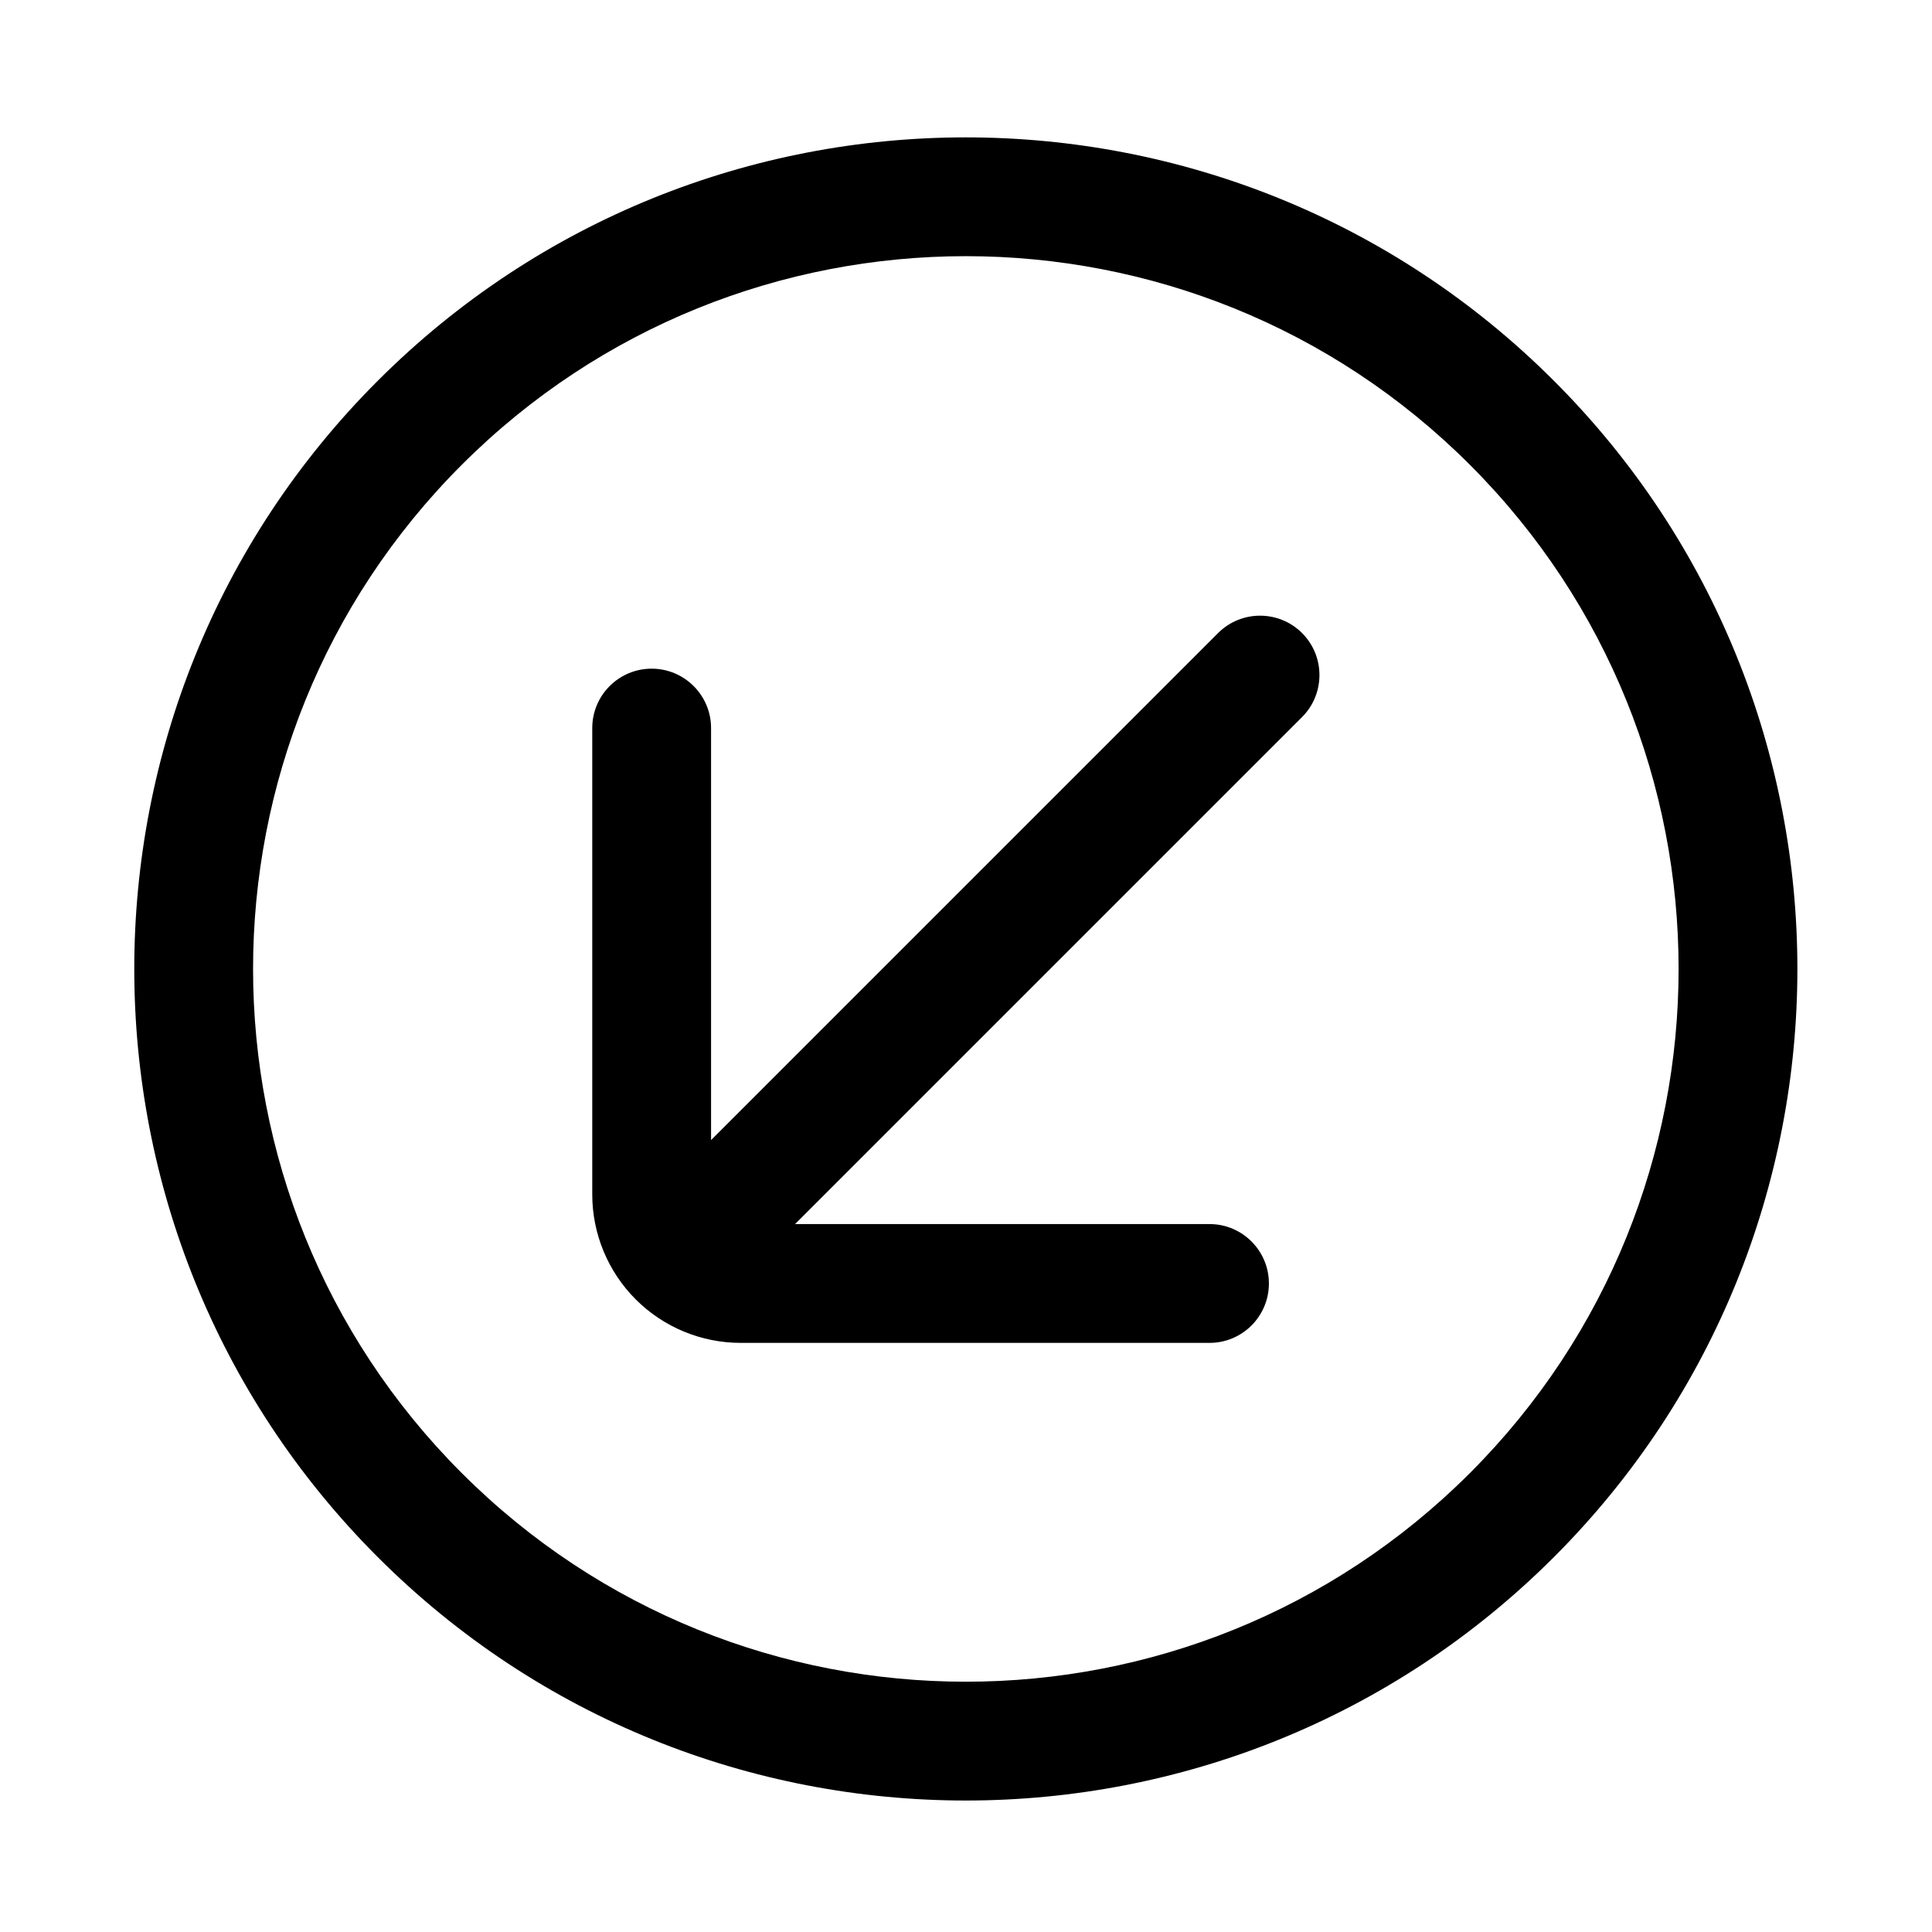
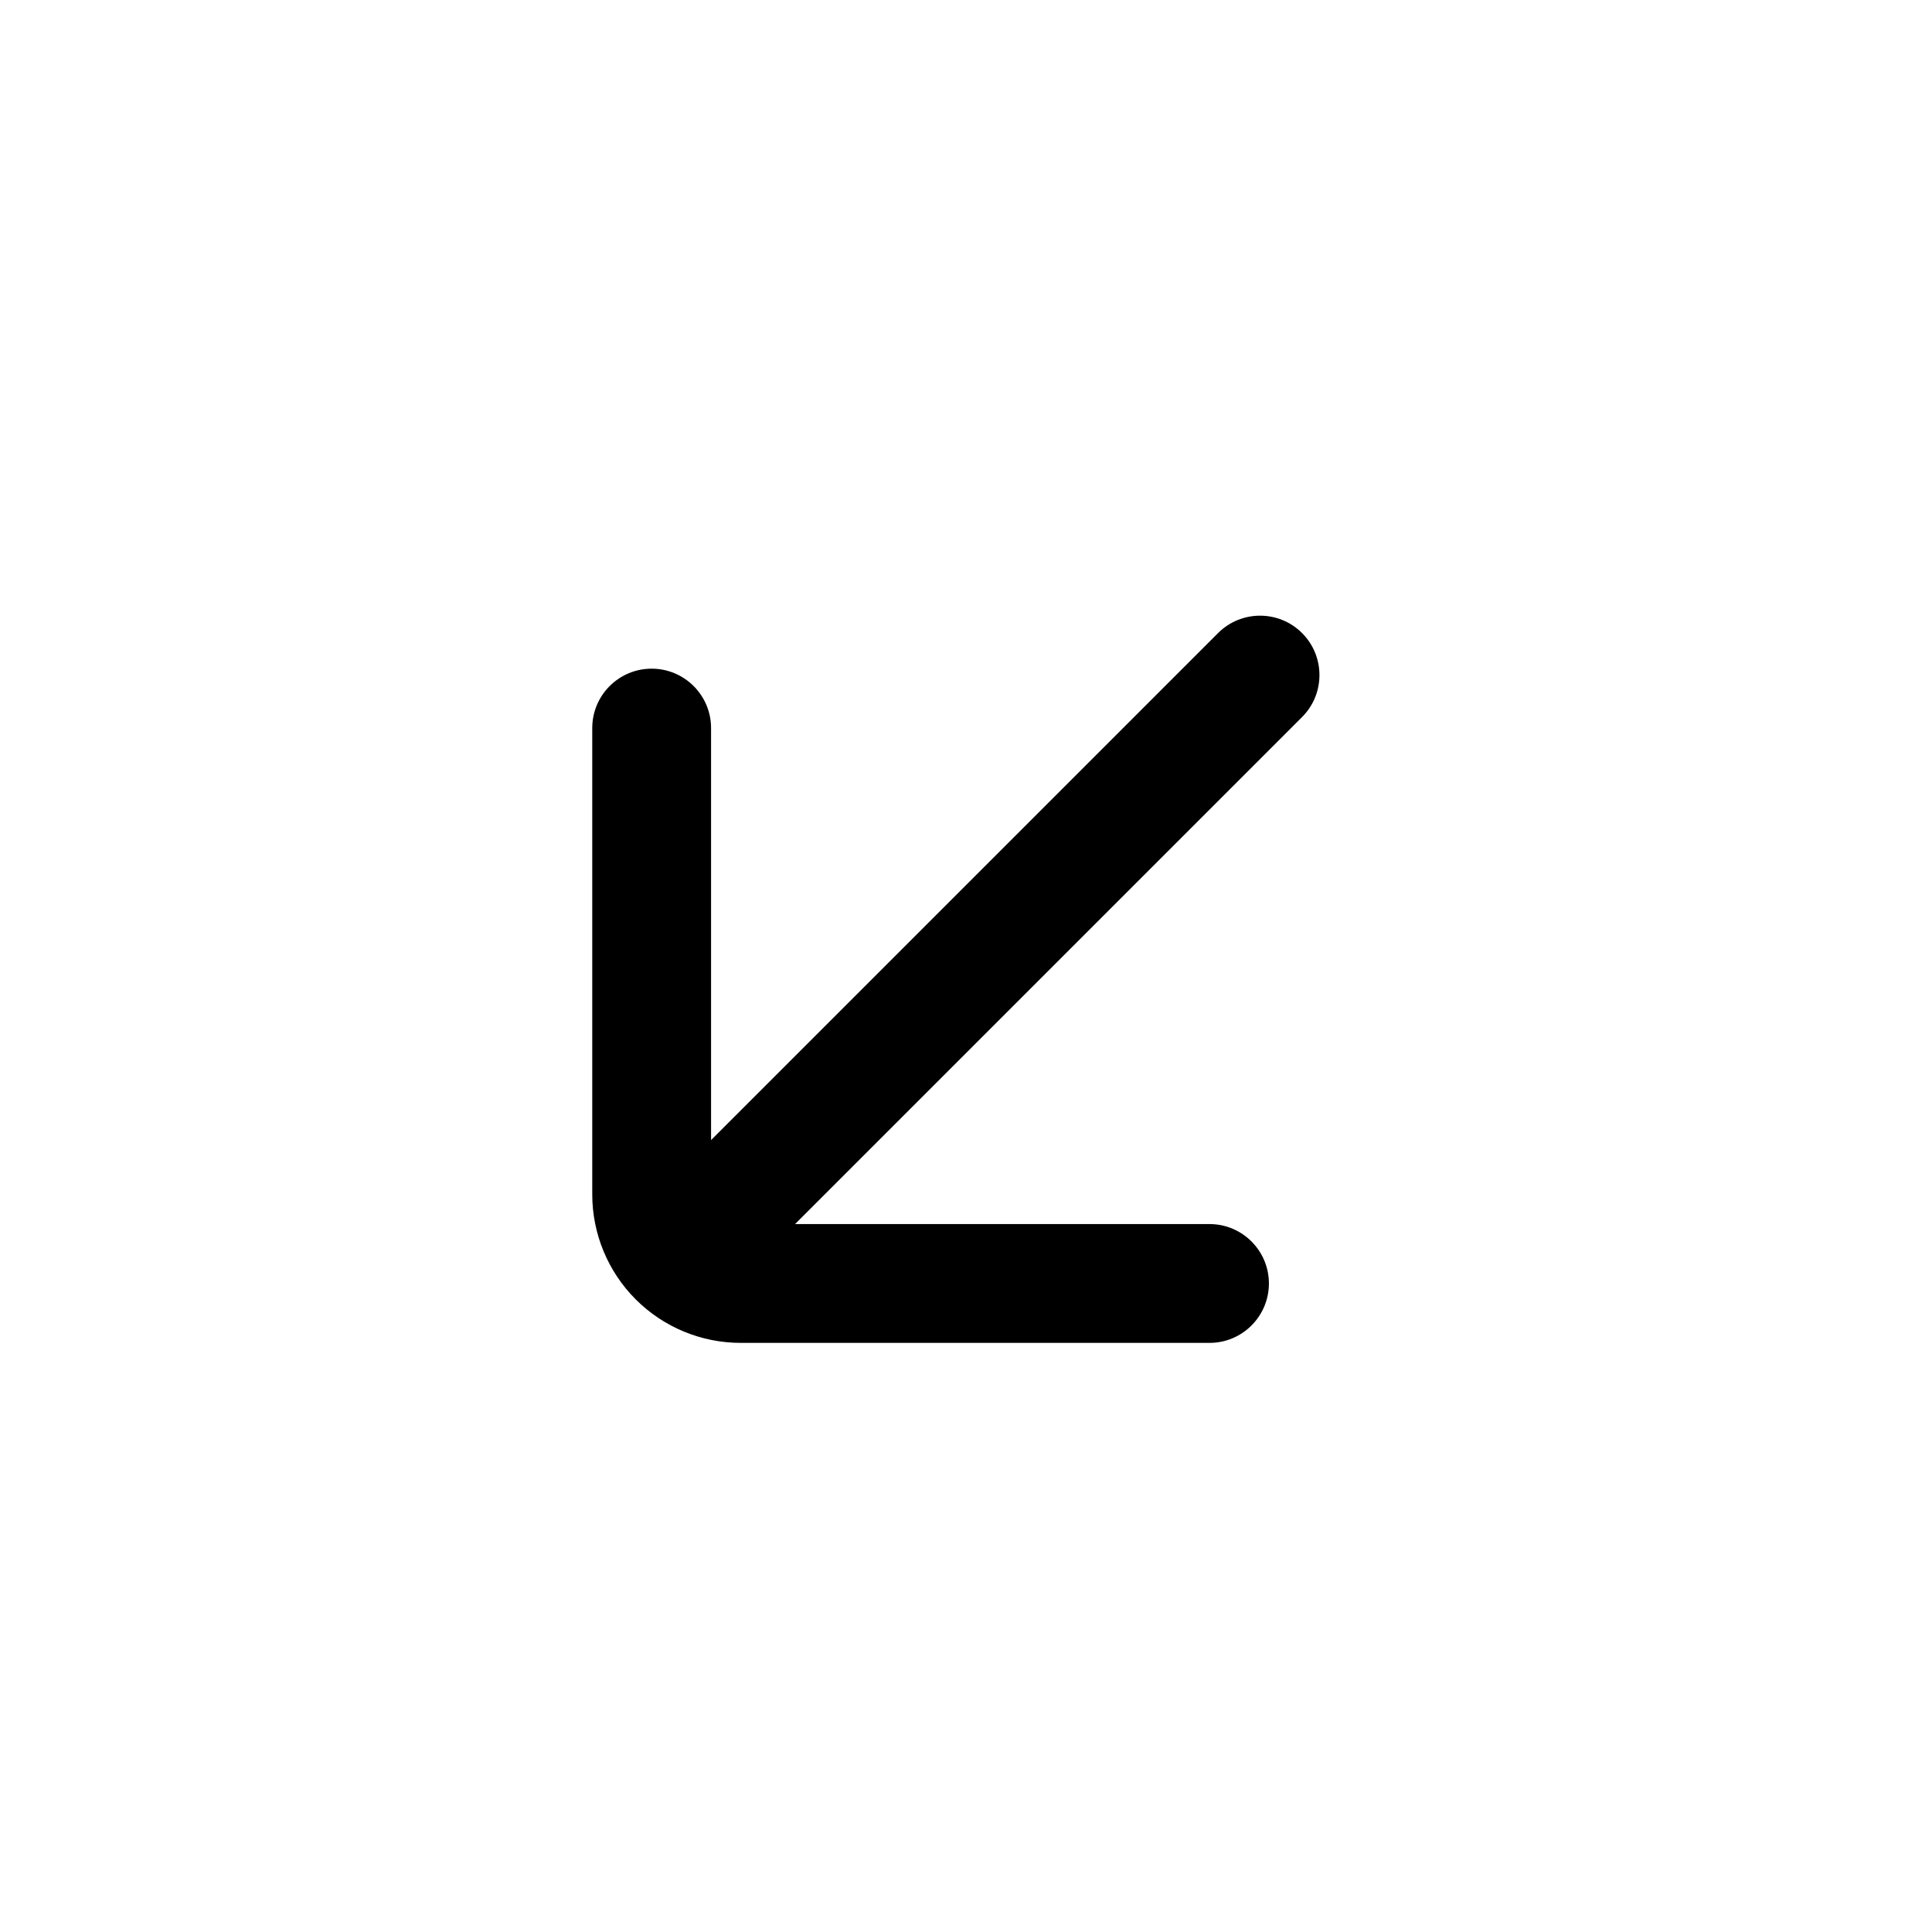
<svg xmlns="http://www.w3.org/2000/svg" fill="#000000" width="800px" height="800px" version="1.1" viewBox="144 144 512 512">
  <g fill-rule="evenodd">
-     <path d="m244.1 556.64c86.02 86.023 225.69 86.023 311.71 0 86.023-86.023 86.023-225.7 0-311.72-86.023-86.02-225.7-86.02-311.71 0-86.023 86.023-86.023 225.7 0 311.72zm22.266-22.266c-73.734-73.73-73.734-193.45 0-267.19 73.73-73.73 193.45-73.73 267.18 0 73.734 73.734 73.734 193.46 0 267.19-73.73 73.73-193.45 73.73-267.18 0z" />
    <path d="m332.44 446.13v-109.18c0-8.691-7.055-15.746-15.746-15.746-8.688 0-15.742 7.055-15.742 15.746v123.57c0 10.438 4.141 20.449 11.523 27.836 7.383 7.383 17.398 11.523 27.836 11.523h124.22c8.688 0 15.742-7.055 15.742-15.746 0-8.688-7.055-15.742-15.742-15.742h-109.83l134.36-134.36c6.141-6.141 6.141-16.121 0-22.262s-16.121-6.141-22.262 0z" />
  </g>
</svg>